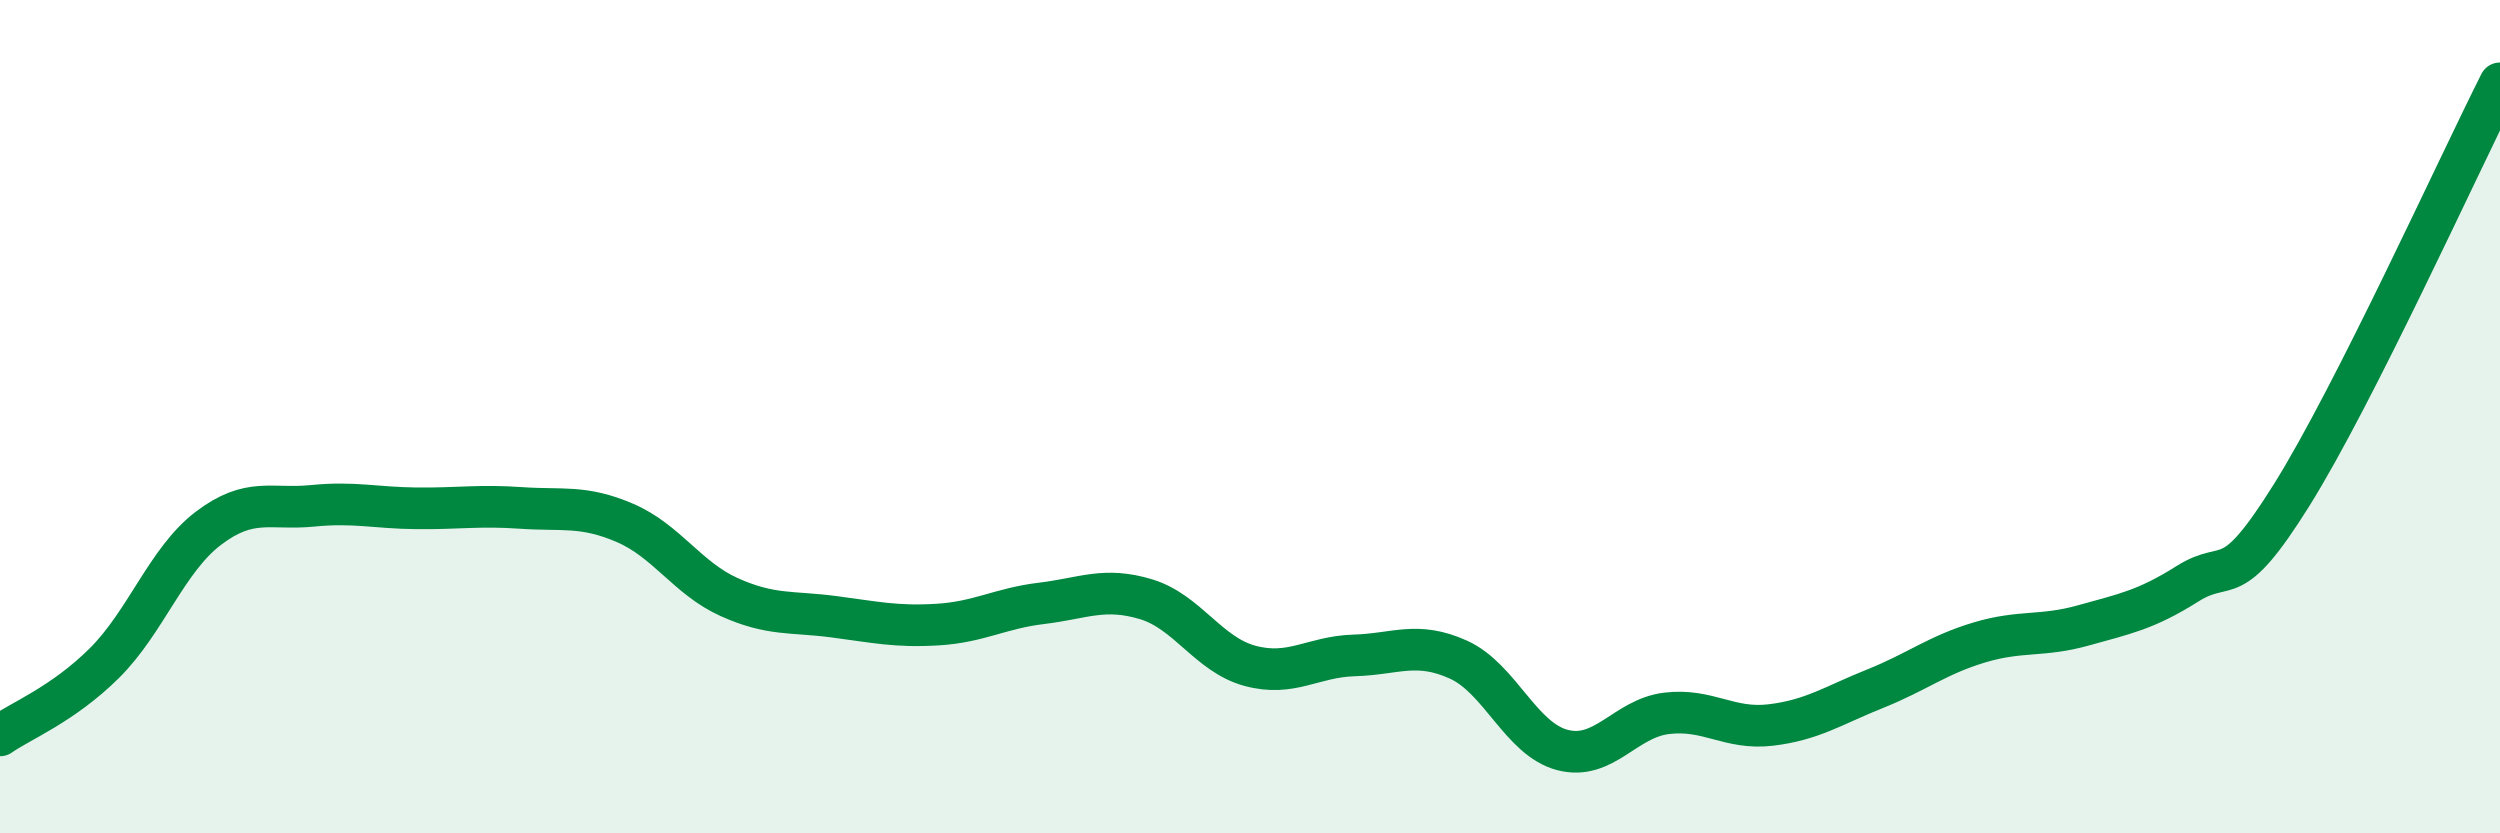
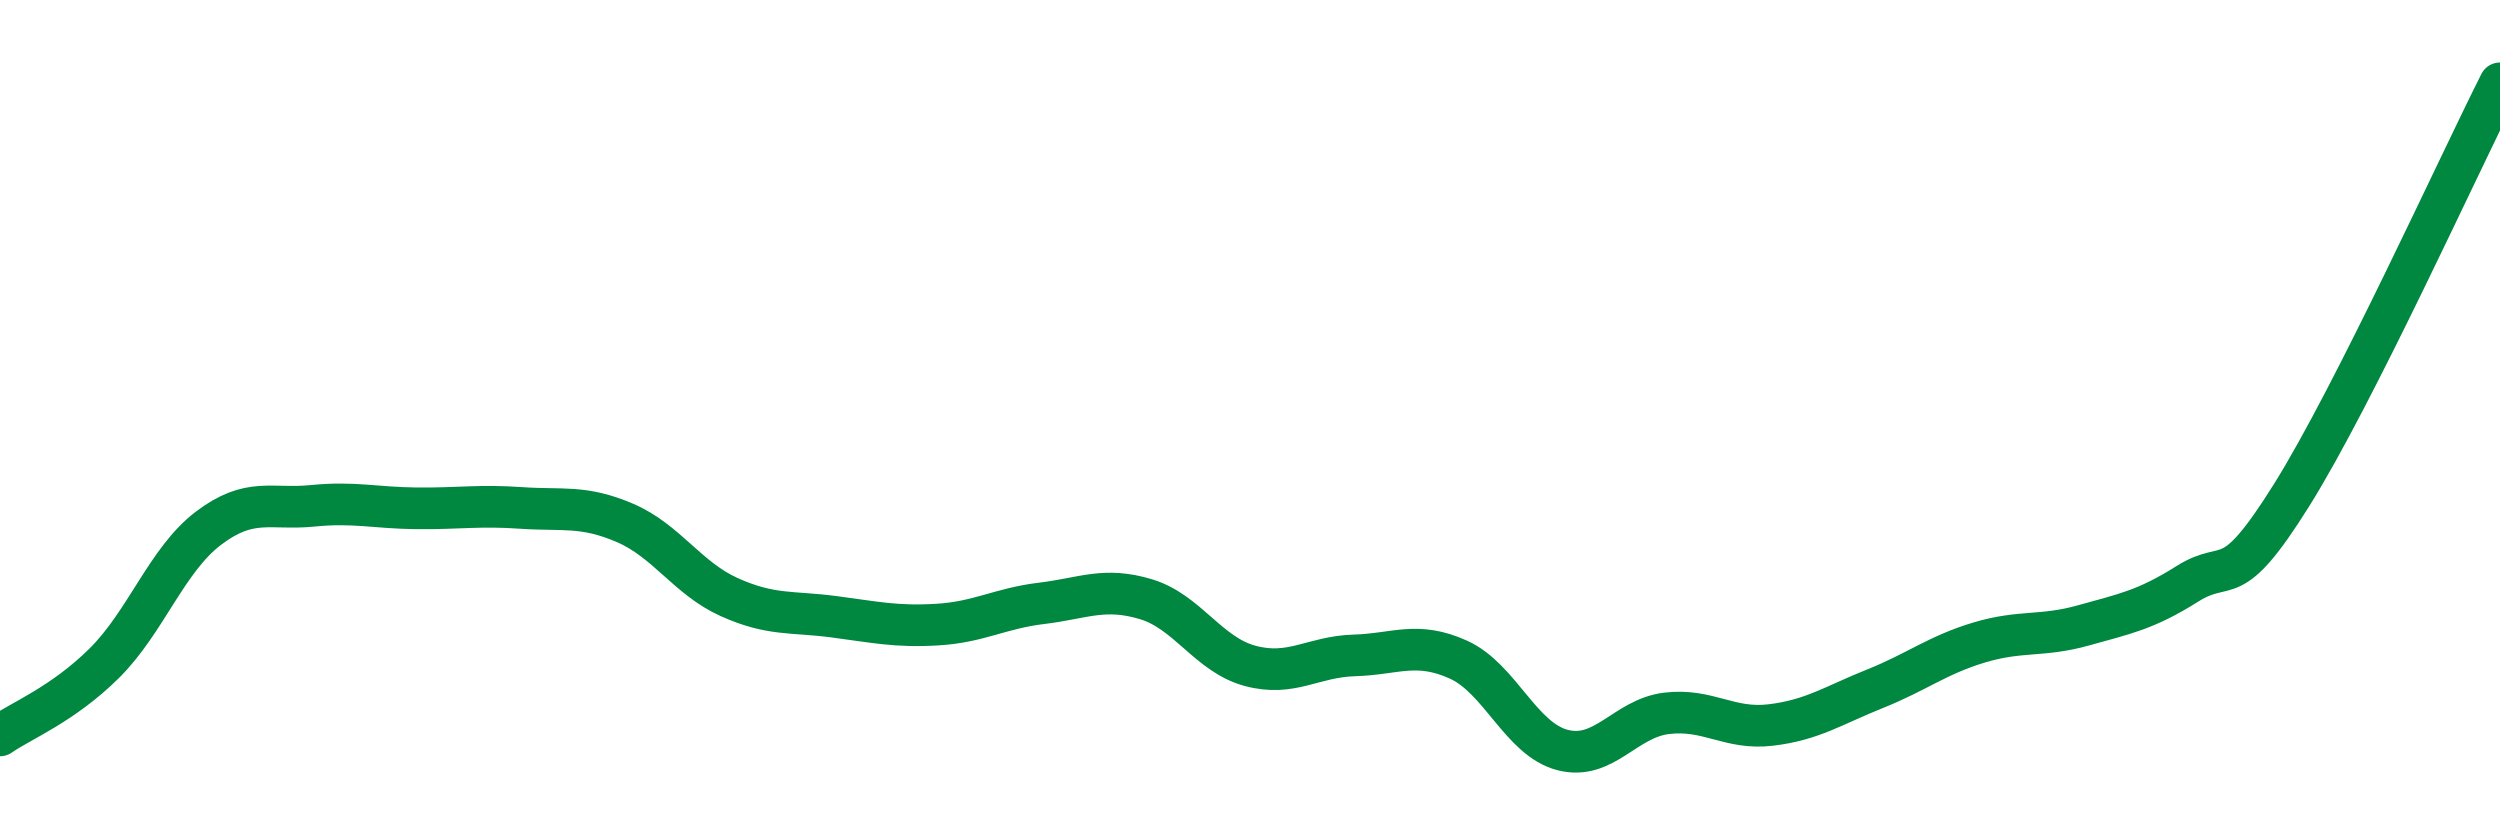
<svg xmlns="http://www.w3.org/2000/svg" width="60" height="20" viewBox="0 0 60 20">
-   <path d="M 0,17.65 C 0.5,17.3 1.5,16.91 2.5,15.92 C 3.5,14.93 4,13.44 5,12.68 C 6,11.92 6.5,12.24 7.5,12.14 C 8.5,12.04 9,12.19 10,12.2 C 11,12.21 11.5,12.12 12.5,12.19 C 13.5,12.26 14,12.12 15,12.55 C 16,12.98 16.5,13.88 17.5,14.33 C 18.5,14.78 19,14.67 20,14.8 C 21,14.93 21.5,15.05 22.5,14.99 C 23.5,14.93 24,14.6 25,14.48 C 26,14.36 26.5,14.08 27.5,14.38 C 28.5,14.68 29,15.71 30,15.98 C 31,16.25 31.5,15.76 32.5,15.73 C 33.5,15.7 34,15.38 35,15.83 C 36,16.28 36.5,17.74 37.5,18 C 38.5,18.26 39,17.24 40,17.12 C 41,17 41.5,17.52 42.5,17.4 C 43.5,17.28 44,16.93 45,16.53 C 46,16.13 46.5,15.72 47.5,15.42 C 48.5,15.12 49,15.29 50,15.01 C 51,14.73 51.5,14.64 52.5,14.01 C 53.5,13.38 53.5,14.28 55,11.88 C 56.5,9.48 59,3.98 60,2L60 20L0 20Z" fill="#008740" opacity="0.1" stroke-linecap="round" stroke-linejoin="round" />
  <path d="M 0,17.65 C 0.5,17.3 1.5,16.91 2.5,15.92 C 3.5,14.93 4,13.44 5,12.68 C 6,11.92 6.5,12.24 7.5,12.14 C 8.5,12.04 9,12.19 10,12.2 C 11,12.21 11.5,12.12 12.5,12.19 C 13.5,12.26 14,12.12 15,12.55 C 16,12.98 16.5,13.88 17.5,14.33 C 18.5,14.78 19,14.67 20,14.8 C 21,14.93 21.5,15.05 22.5,14.99 C 23.5,14.93 24,14.6 25,14.48 C 26,14.36 26.5,14.08 27.5,14.38 C 28.5,14.68 29,15.71 30,15.98 C 31,16.25 31.5,15.76 32.5,15.73 C 33.5,15.7 34,15.38 35,15.83 C 36,16.28 36.5,17.74 37.5,18 C 38.5,18.26 39,17.24 40,17.12 C 41,17 41.5,17.52 42.5,17.4 C 43.5,17.28 44,16.93 45,16.53 C 46,16.13 46.5,15.72 47.5,15.42 C 48.5,15.12 49,15.29 50,15.01 C 51,14.73 51.5,14.64 52.5,14.01 C 53.5,13.38 53.5,14.28 55,11.88 C 56.5,9.48 59,3.98 60,2" stroke="#008740" stroke-width="1" fill="none" stroke-linecap="round" stroke-linejoin="round" />
</svg>